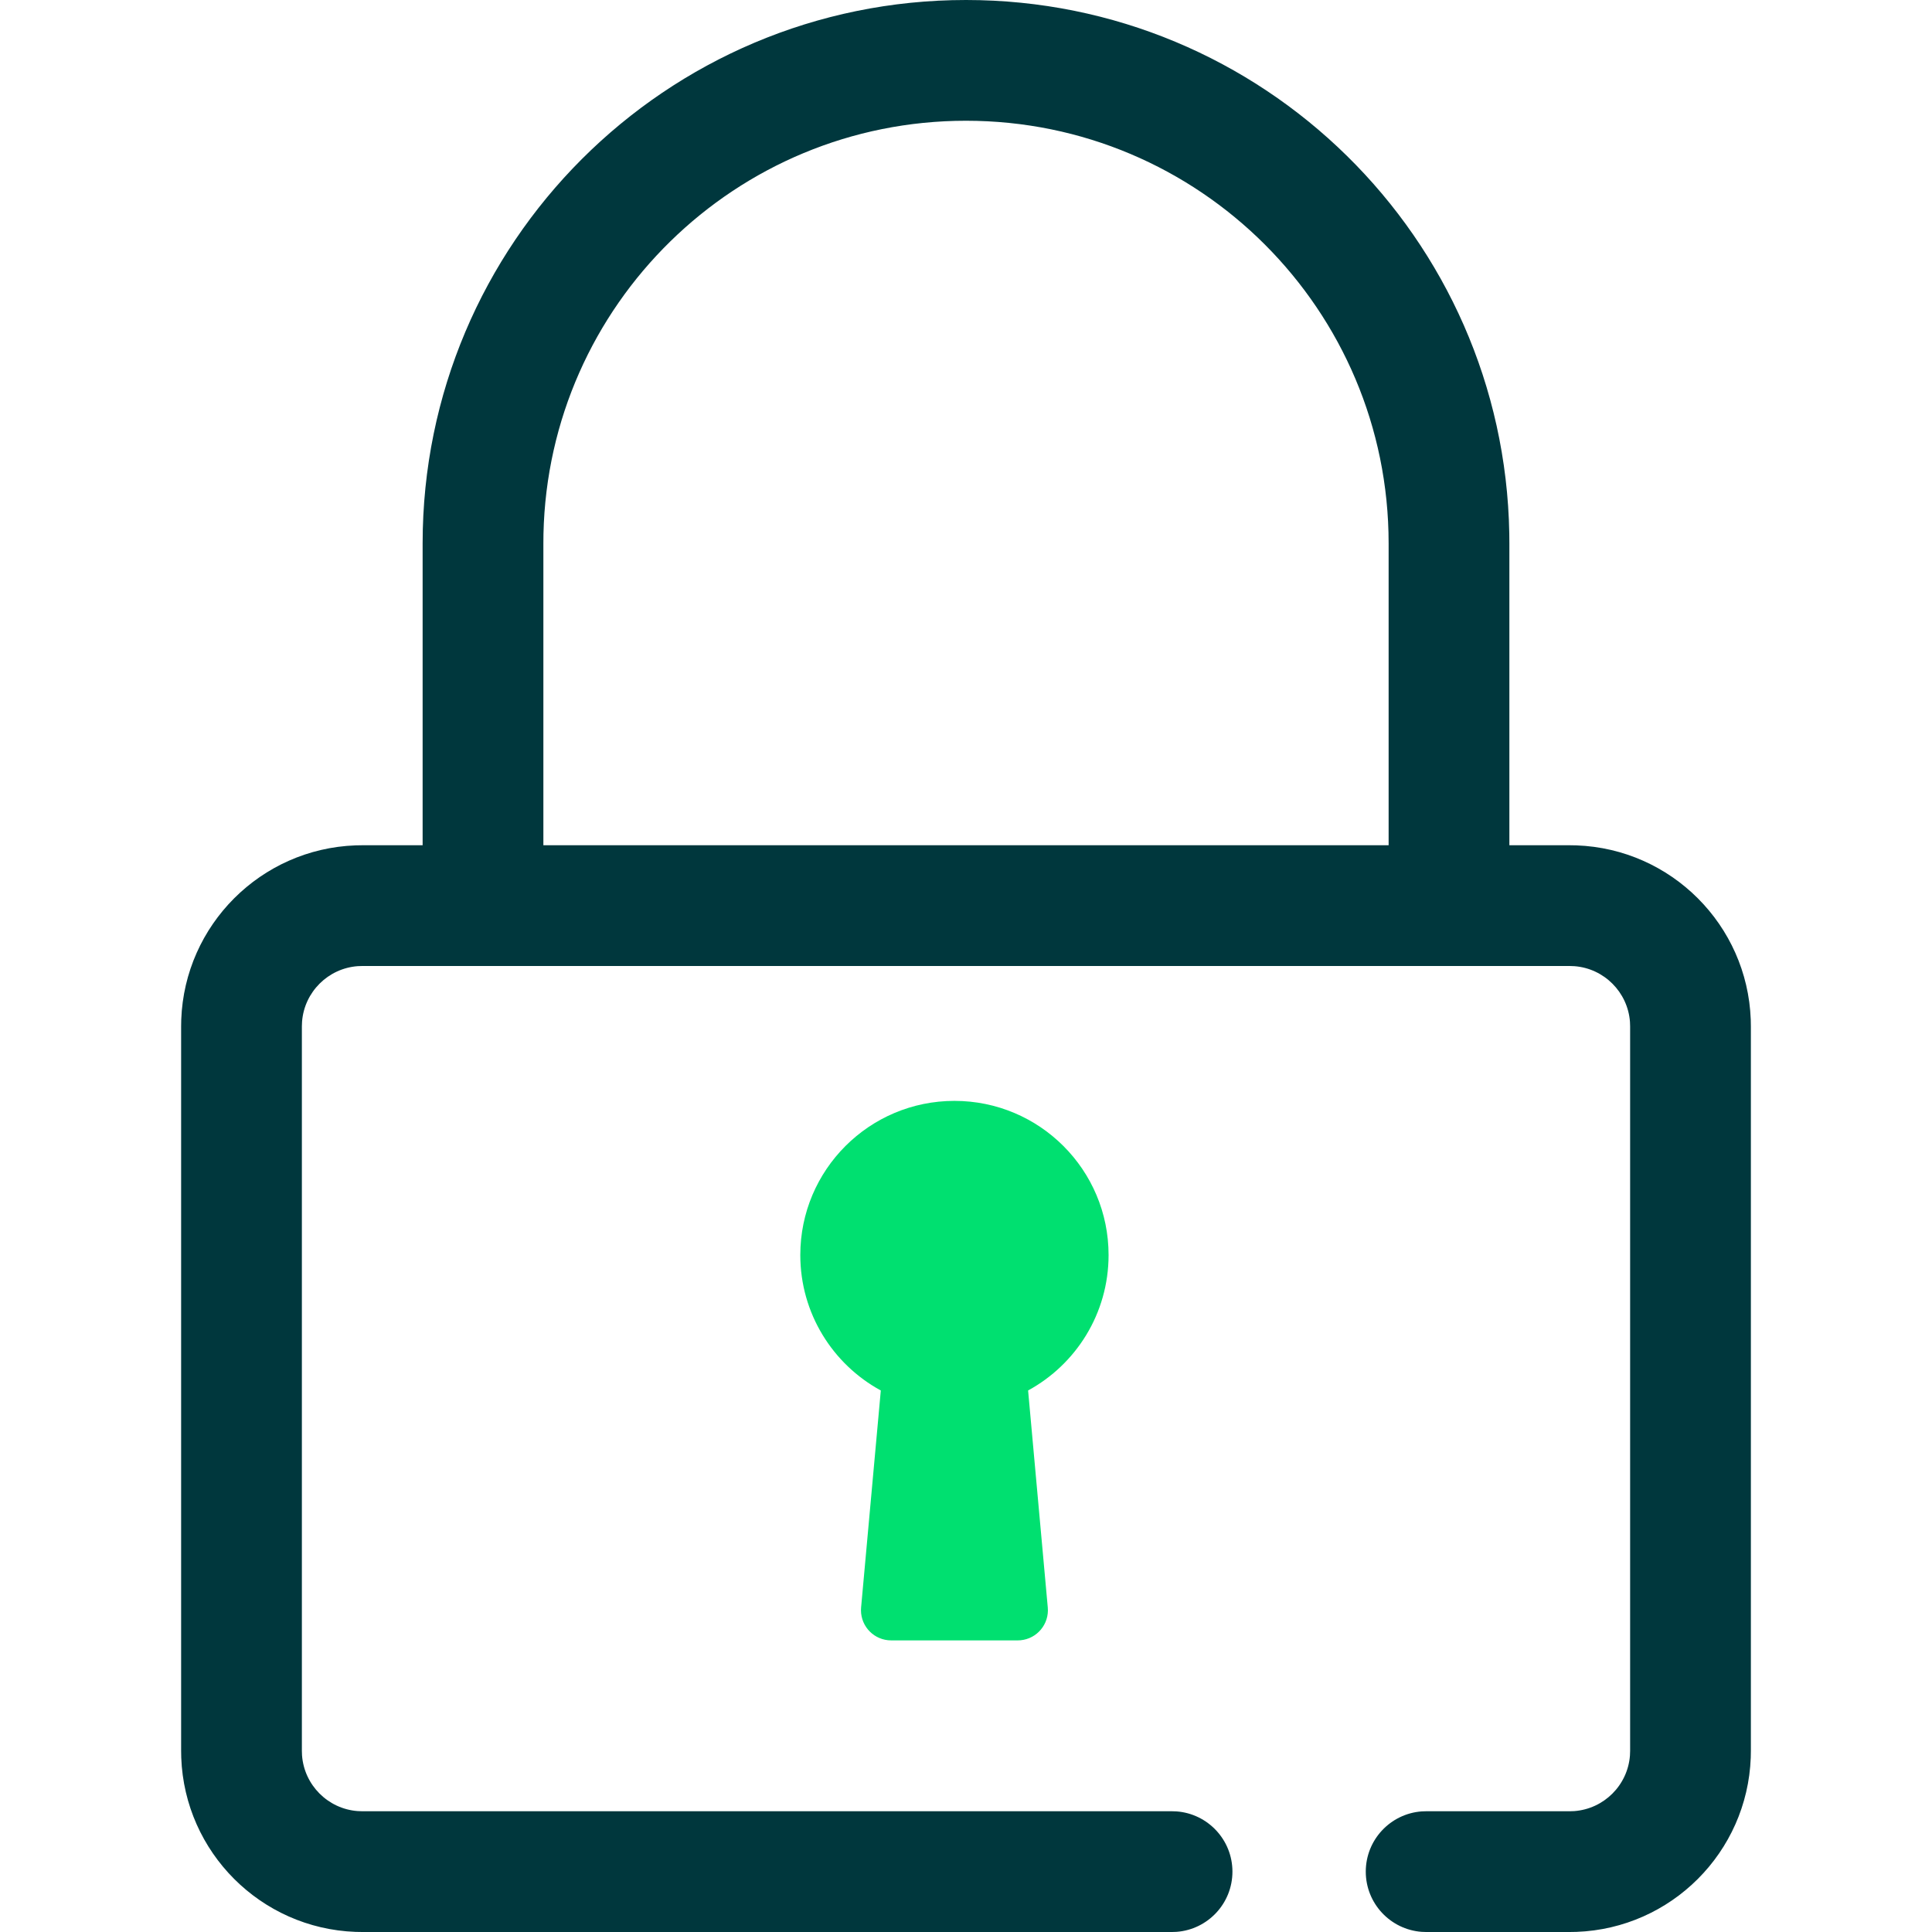
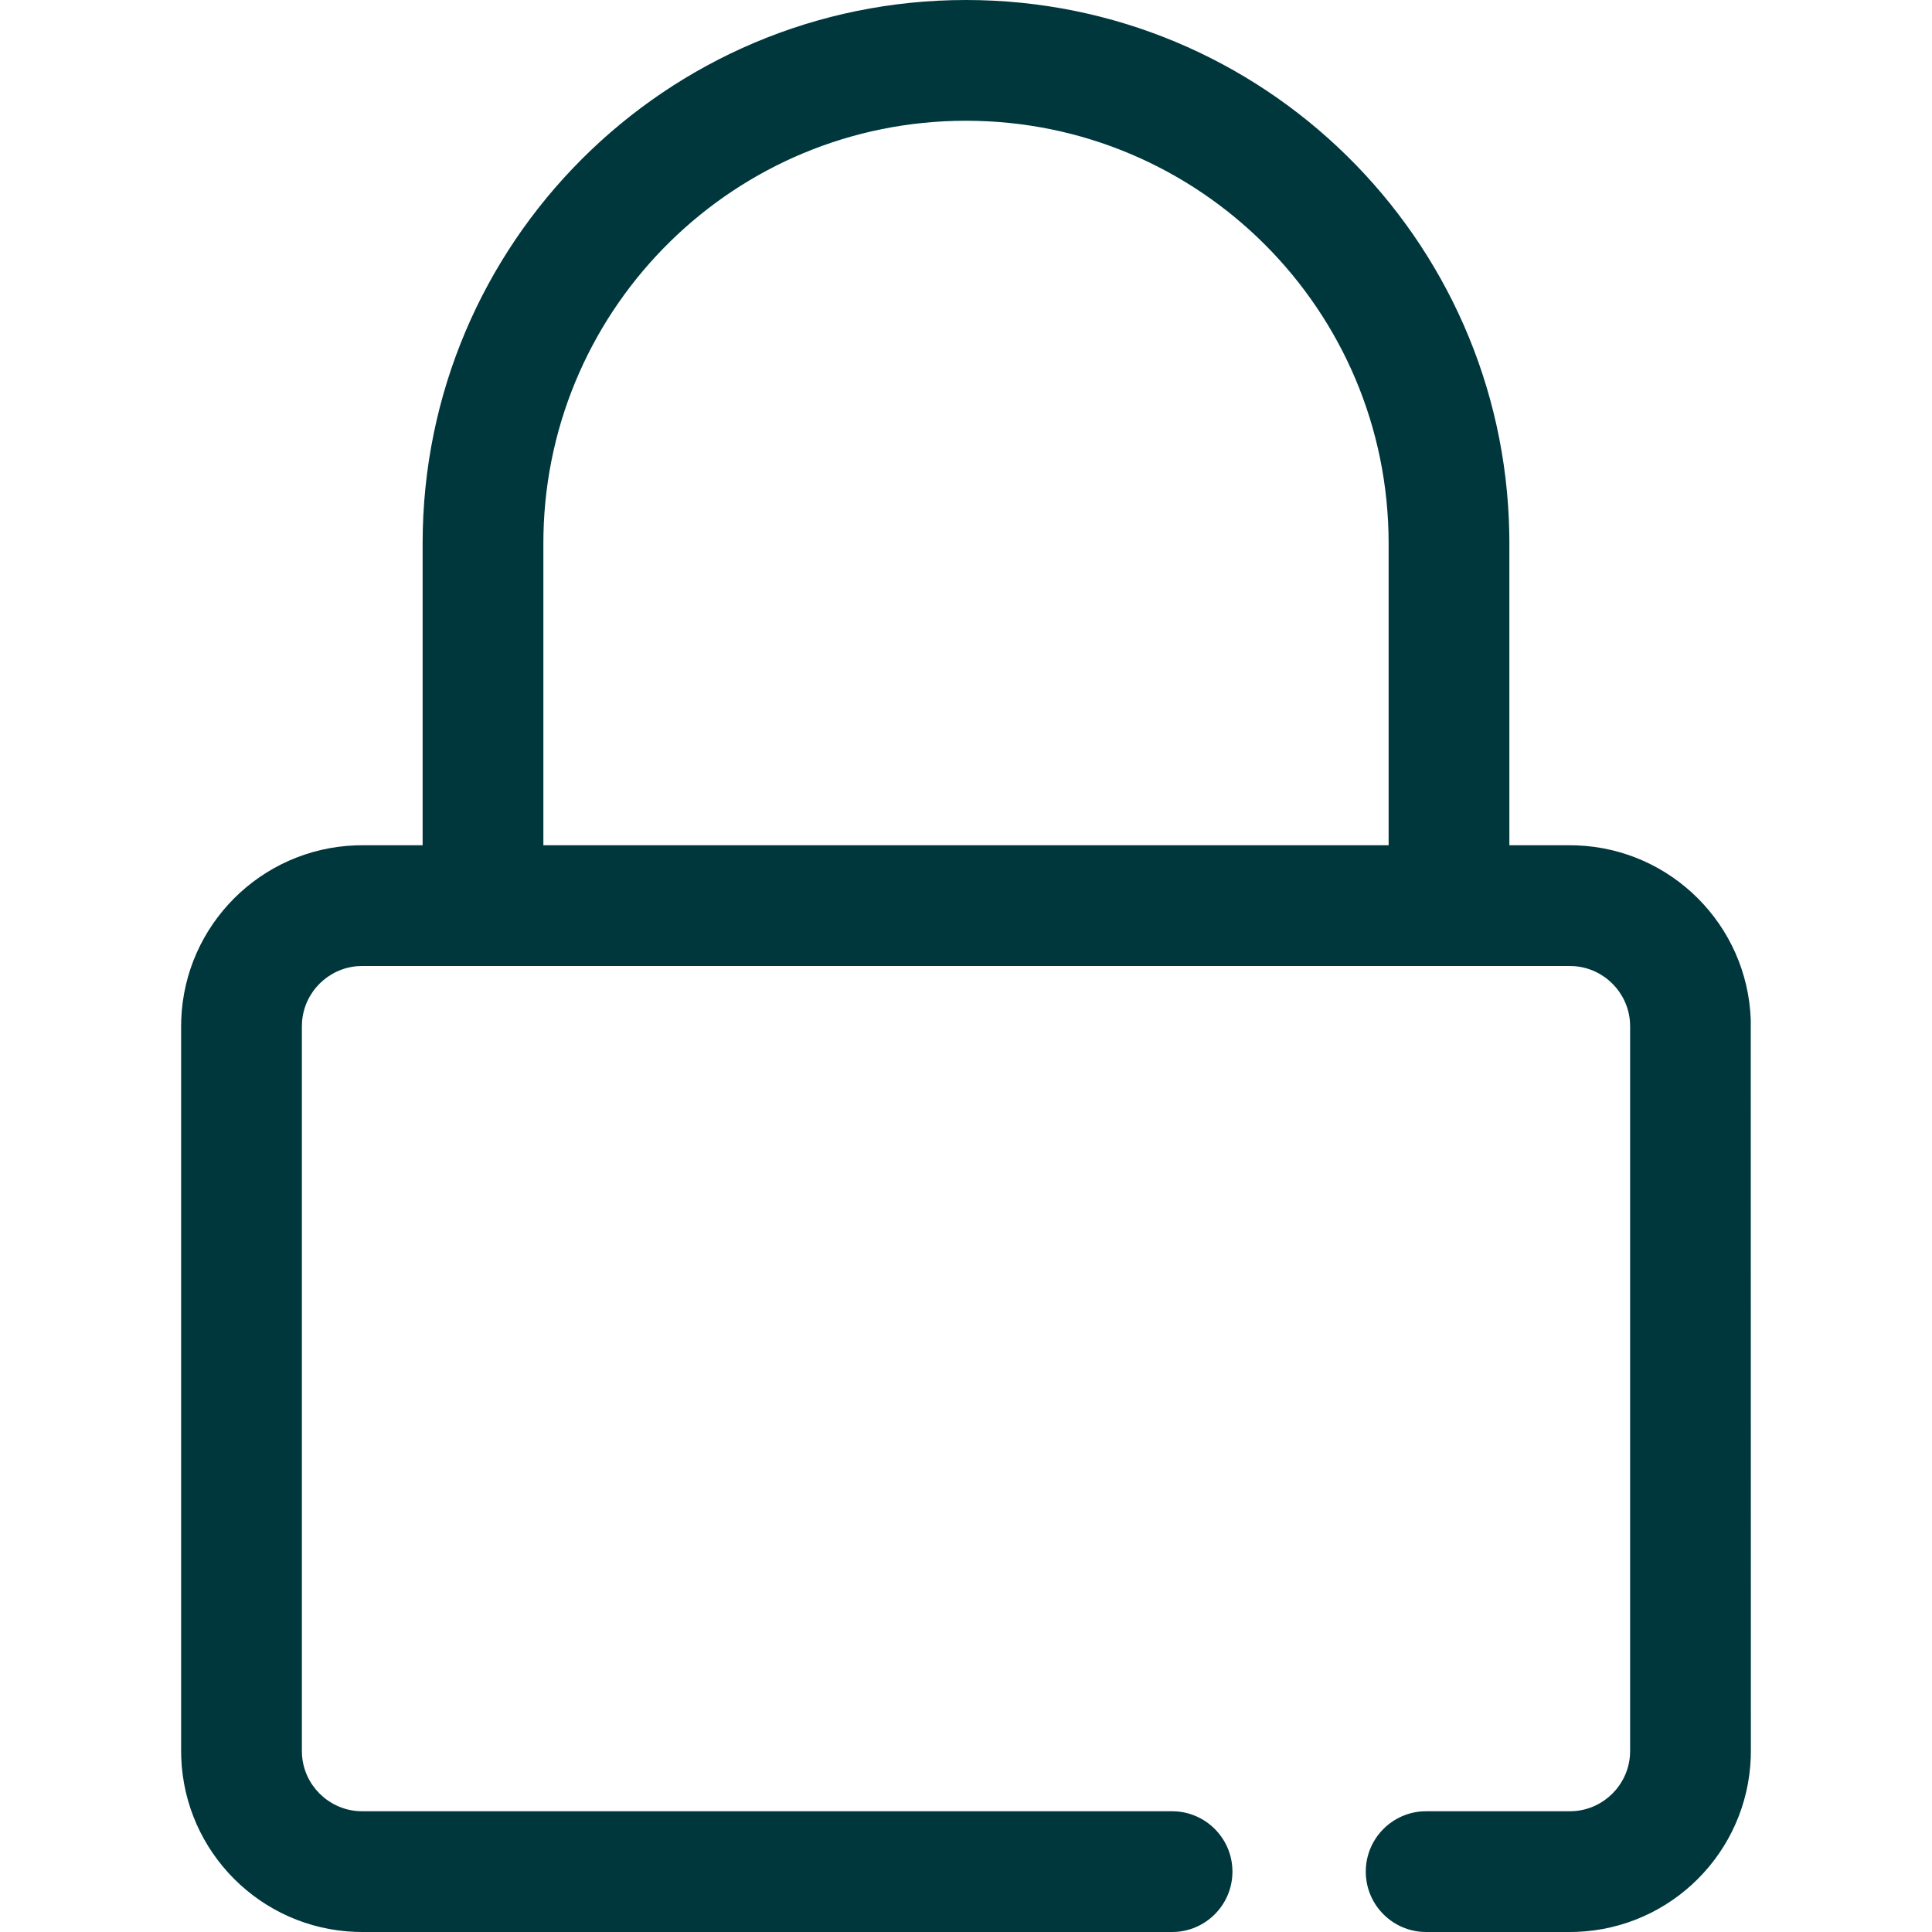
<svg xmlns="http://www.w3.org/2000/svg" width="64" height="64" viewBox="0 0 64 64">
  <g fill="none" fill-rule="evenodd" transform="translate(6)">
-     <path fill="#00373D" fill-rule="nonzero" d="M26,0 C35.831,0 43.821,7.881 43.997,17.669 L44,18 L44,28 L46,28 L46.225,28.004 C49.36,28.12 51.88,30.64 51.996,33.775 L52,34 L52,58 L51.996,58.225 C51.88,61.36 49.36,63.88 46.225,63.996 L46,64 L41.243,64 L41.094,63.995 C40.059,63.918 39.243,63.054 39.243,62 C39.243,60.946 40.059,60.082 41.094,60.005 L41.243,60 L46,60 L46.149,59.995 C47.132,59.922 47.918,59.139 47.994,58.157 L48,58 L48,34 L47.995,33.851 C47.922,32.868 47.139,32.082 46.157,32.006 L46,32 L6,32 L5.851,32.005 C4.868,32.078 4.082,32.861 4.006,33.843 L4,34 L4,58 L4.005,58.149 C4.078,59.132 4.861,59.918 5.843,59.994 L6,60 L32.826,60 L32.975,60.005 C34.01,60.082 34.826,60.946 34.826,62 C34.826,63.054 34.01,63.918 32.975,63.995 L32.826,64 L6,64 L5.775,63.996 C2.64,63.88 0.12,61.36 0.004,58.225 L0,58 L0,34 L0.004,33.775 C0.12,30.64 2.64,28.12 5.775,28.004 L6,28 L8,28 L8,18 C8,8.059 16.059,0 26,0 Z M26,4 C18.372,4 12.17,10.1 12.003,17.687 L12,18 L12,28 L40,28 L40,18 C40,10.268 33.732,4 26,4 Z" />
-     <path fill="#00E070" d="M25.617,36.468 C28.437,36.468 30.723,38.754 30.723,41.574 C30.723,43.511 29.645,45.196 28.057,46.061 L28.709,53.25 C28.759,53.8 28.354,54.286 27.804,54.336 L27.713,54.34 L27.713,54.34 L23.521,54.34 C22.968,54.34 22.521,53.893 22.521,53.34 L22.525,53.25 L22.525,53.25 L23.178,46.062 C21.589,45.196 20.511,43.511 20.511,41.574 C20.511,38.754 22.797,36.468 25.617,36.468 Z" />
+     <path fill="#00373D" fill-rule="nonzero" d="M26,0 C35.831,0 43.821,7.881 43.997,17.669 L44,18 L44,28 L46,28 L46.225,28.004 C49.36,28.12 51.88,30.64 51.996,33.775 L52,58 L51.996,58.225 C51.88,61.36 49.36,63.88 46.225,63.996 L46,64 L41.243,64 L41.094,63.995 C40.059,63.918 39.243,63.054 39.243,62 C39.243,60.946 40.059,60.082 41.094,60.005 L41.243,60 L46,60 L46.149,59.995 C47.132,59.922 47.918,59.139 47.994,58.157 L48,58 L48,34 L47.995,33.851 C47.922,32.868 47.139,32.082 46.157,32.006 L46,32 L6,32 L5.851,32.005 C4.868,32.078 4.082,32.861 4.006,33.843 L4,34 L4,58 L4.005,58.149 C4.078,59.132 4.861,59.918 5.843,59.994 L6,60 L32.826,60 L32.975,60.005 C34.01,60.082 34.826,60.946 34.826,62 C34.826,63.054 34.01,63.918 32.975,63.995 L32.826,64 L6,64 L5.775,63.996 C2.64,63.88 0.12,61.36 0.004,58.225 L0,58 L0,34 L0.004,33.775 C0.12,30.64 2.64,28.12 5.775,28.004 L6,28 L8,28 L8,18 C8,8.059 16.059,0 26,0 Z M26,4 C18.372,4 12.17,10.1 12.003,17.687 L12,18 L12,28 L40,28 L40,18 C40,10.268 33.732,4 26,4 Z" />
  </g>
</svg>